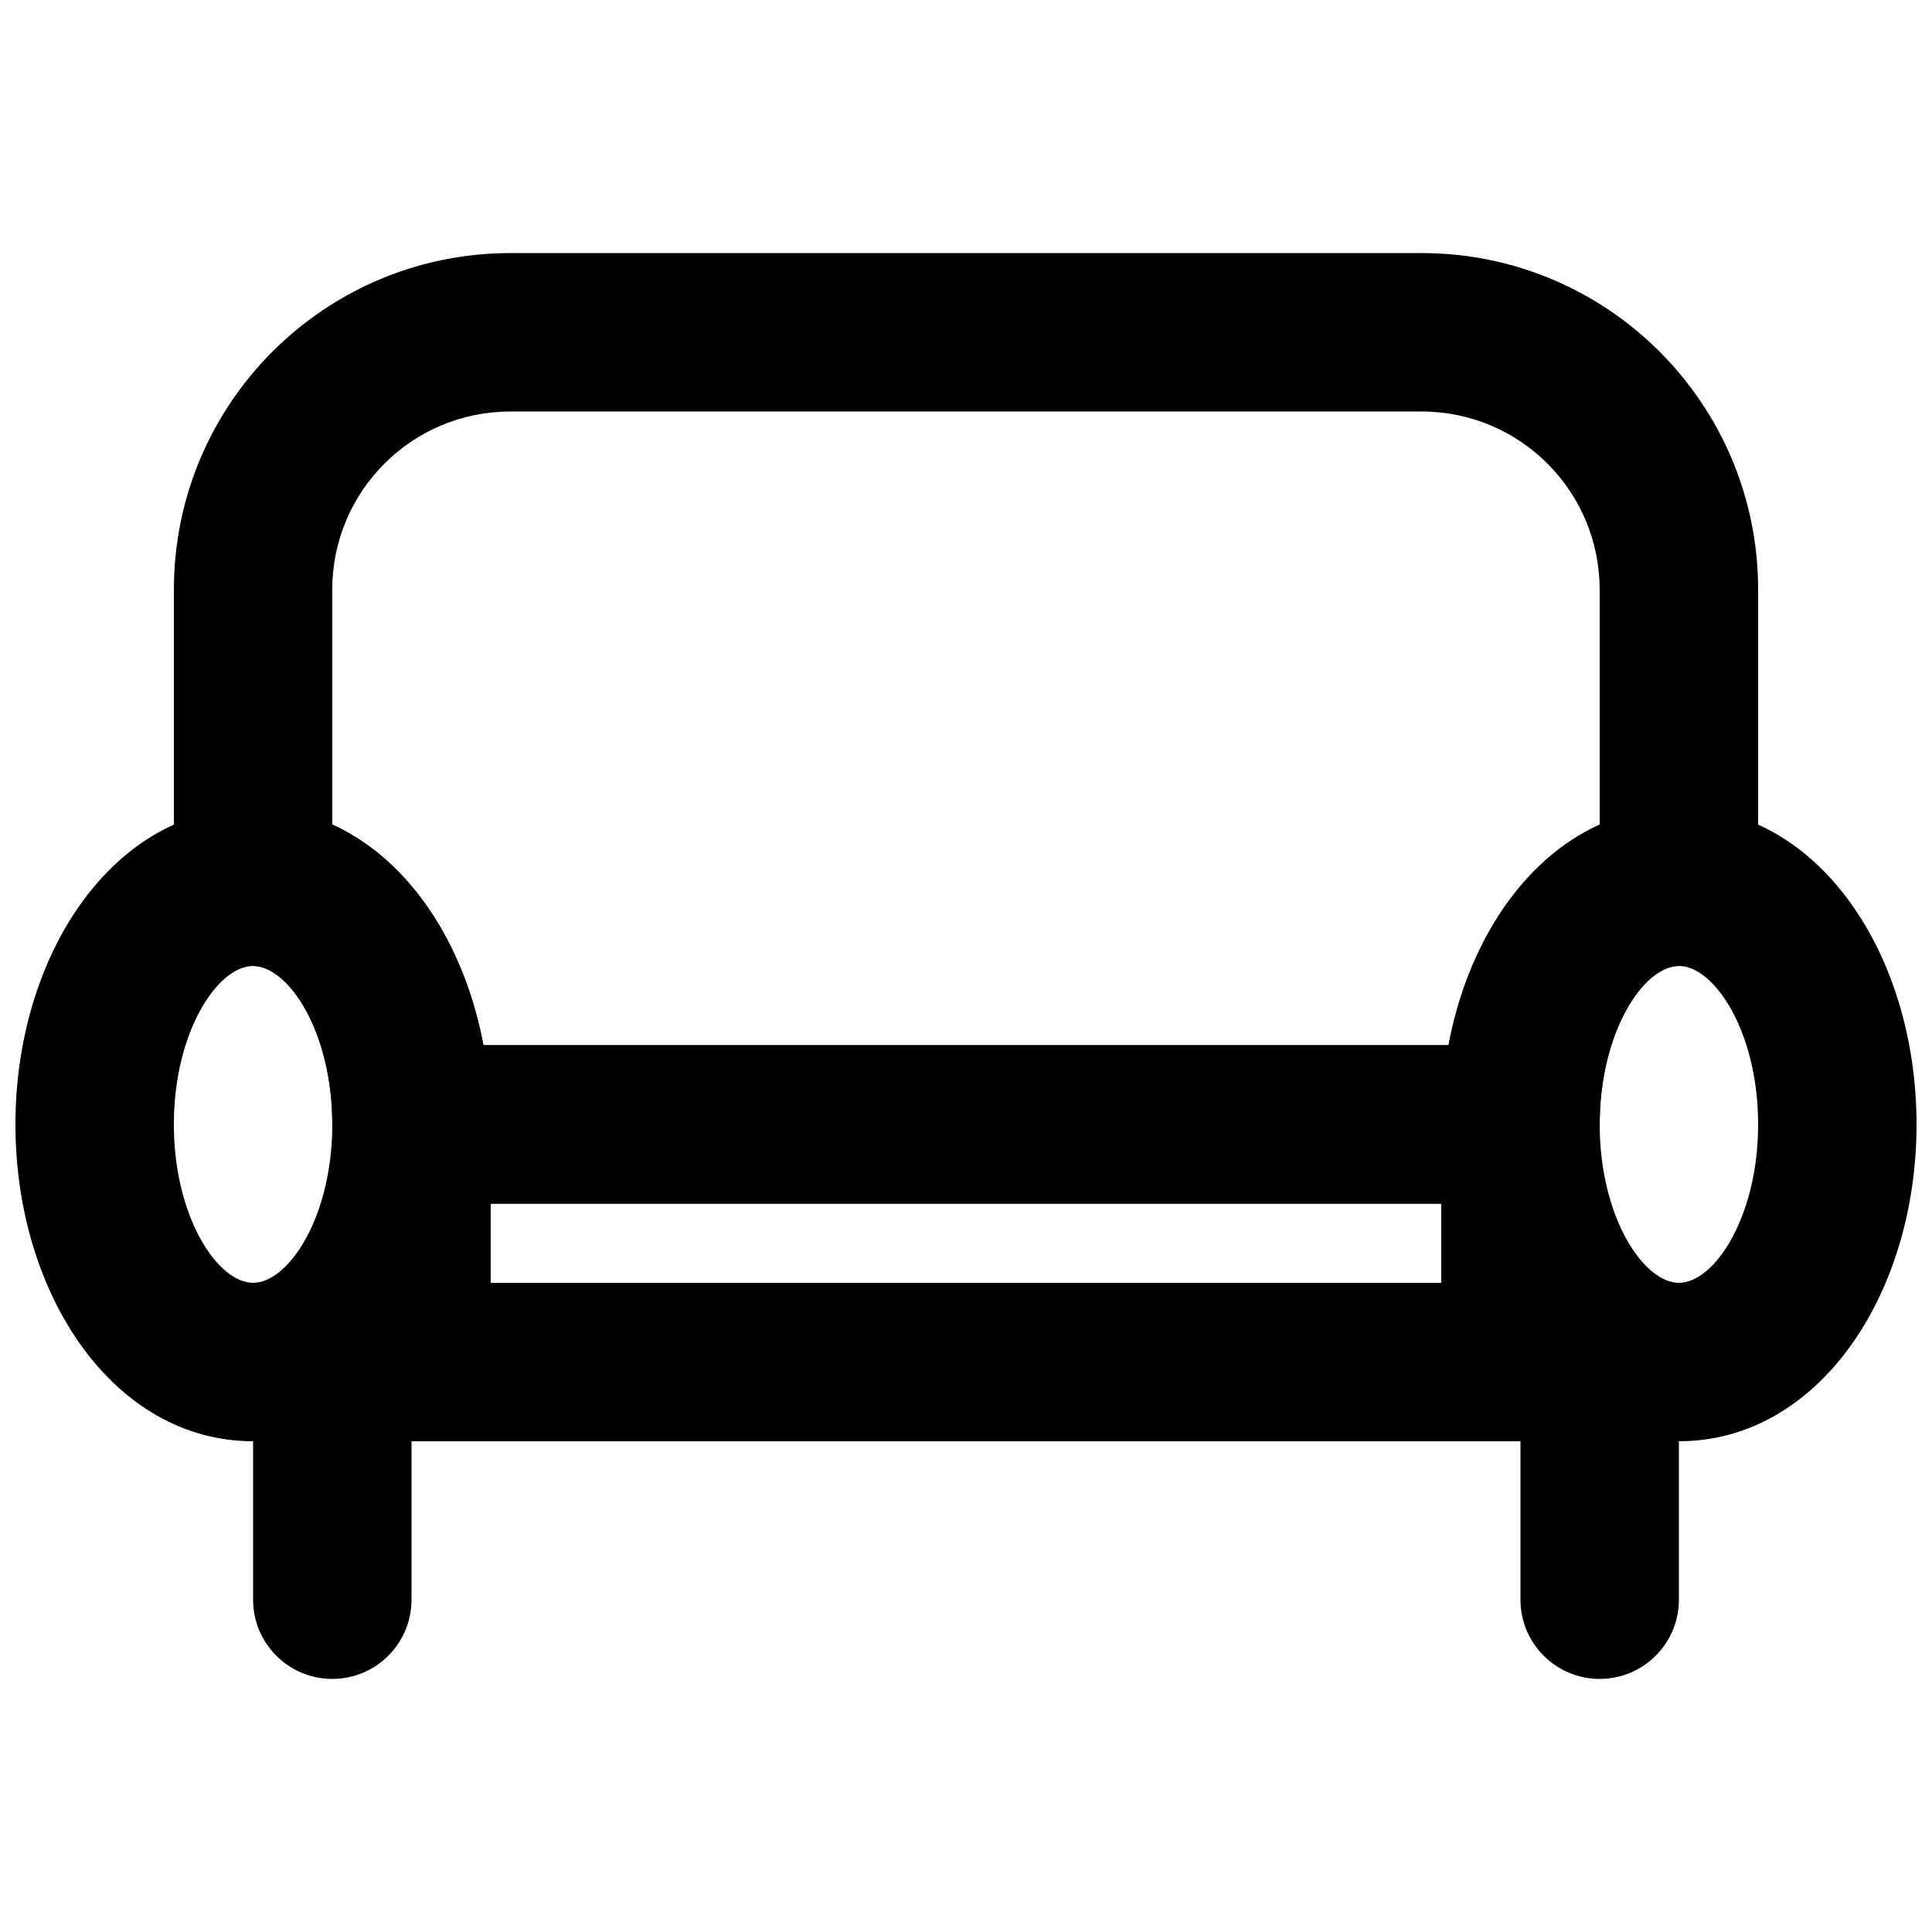
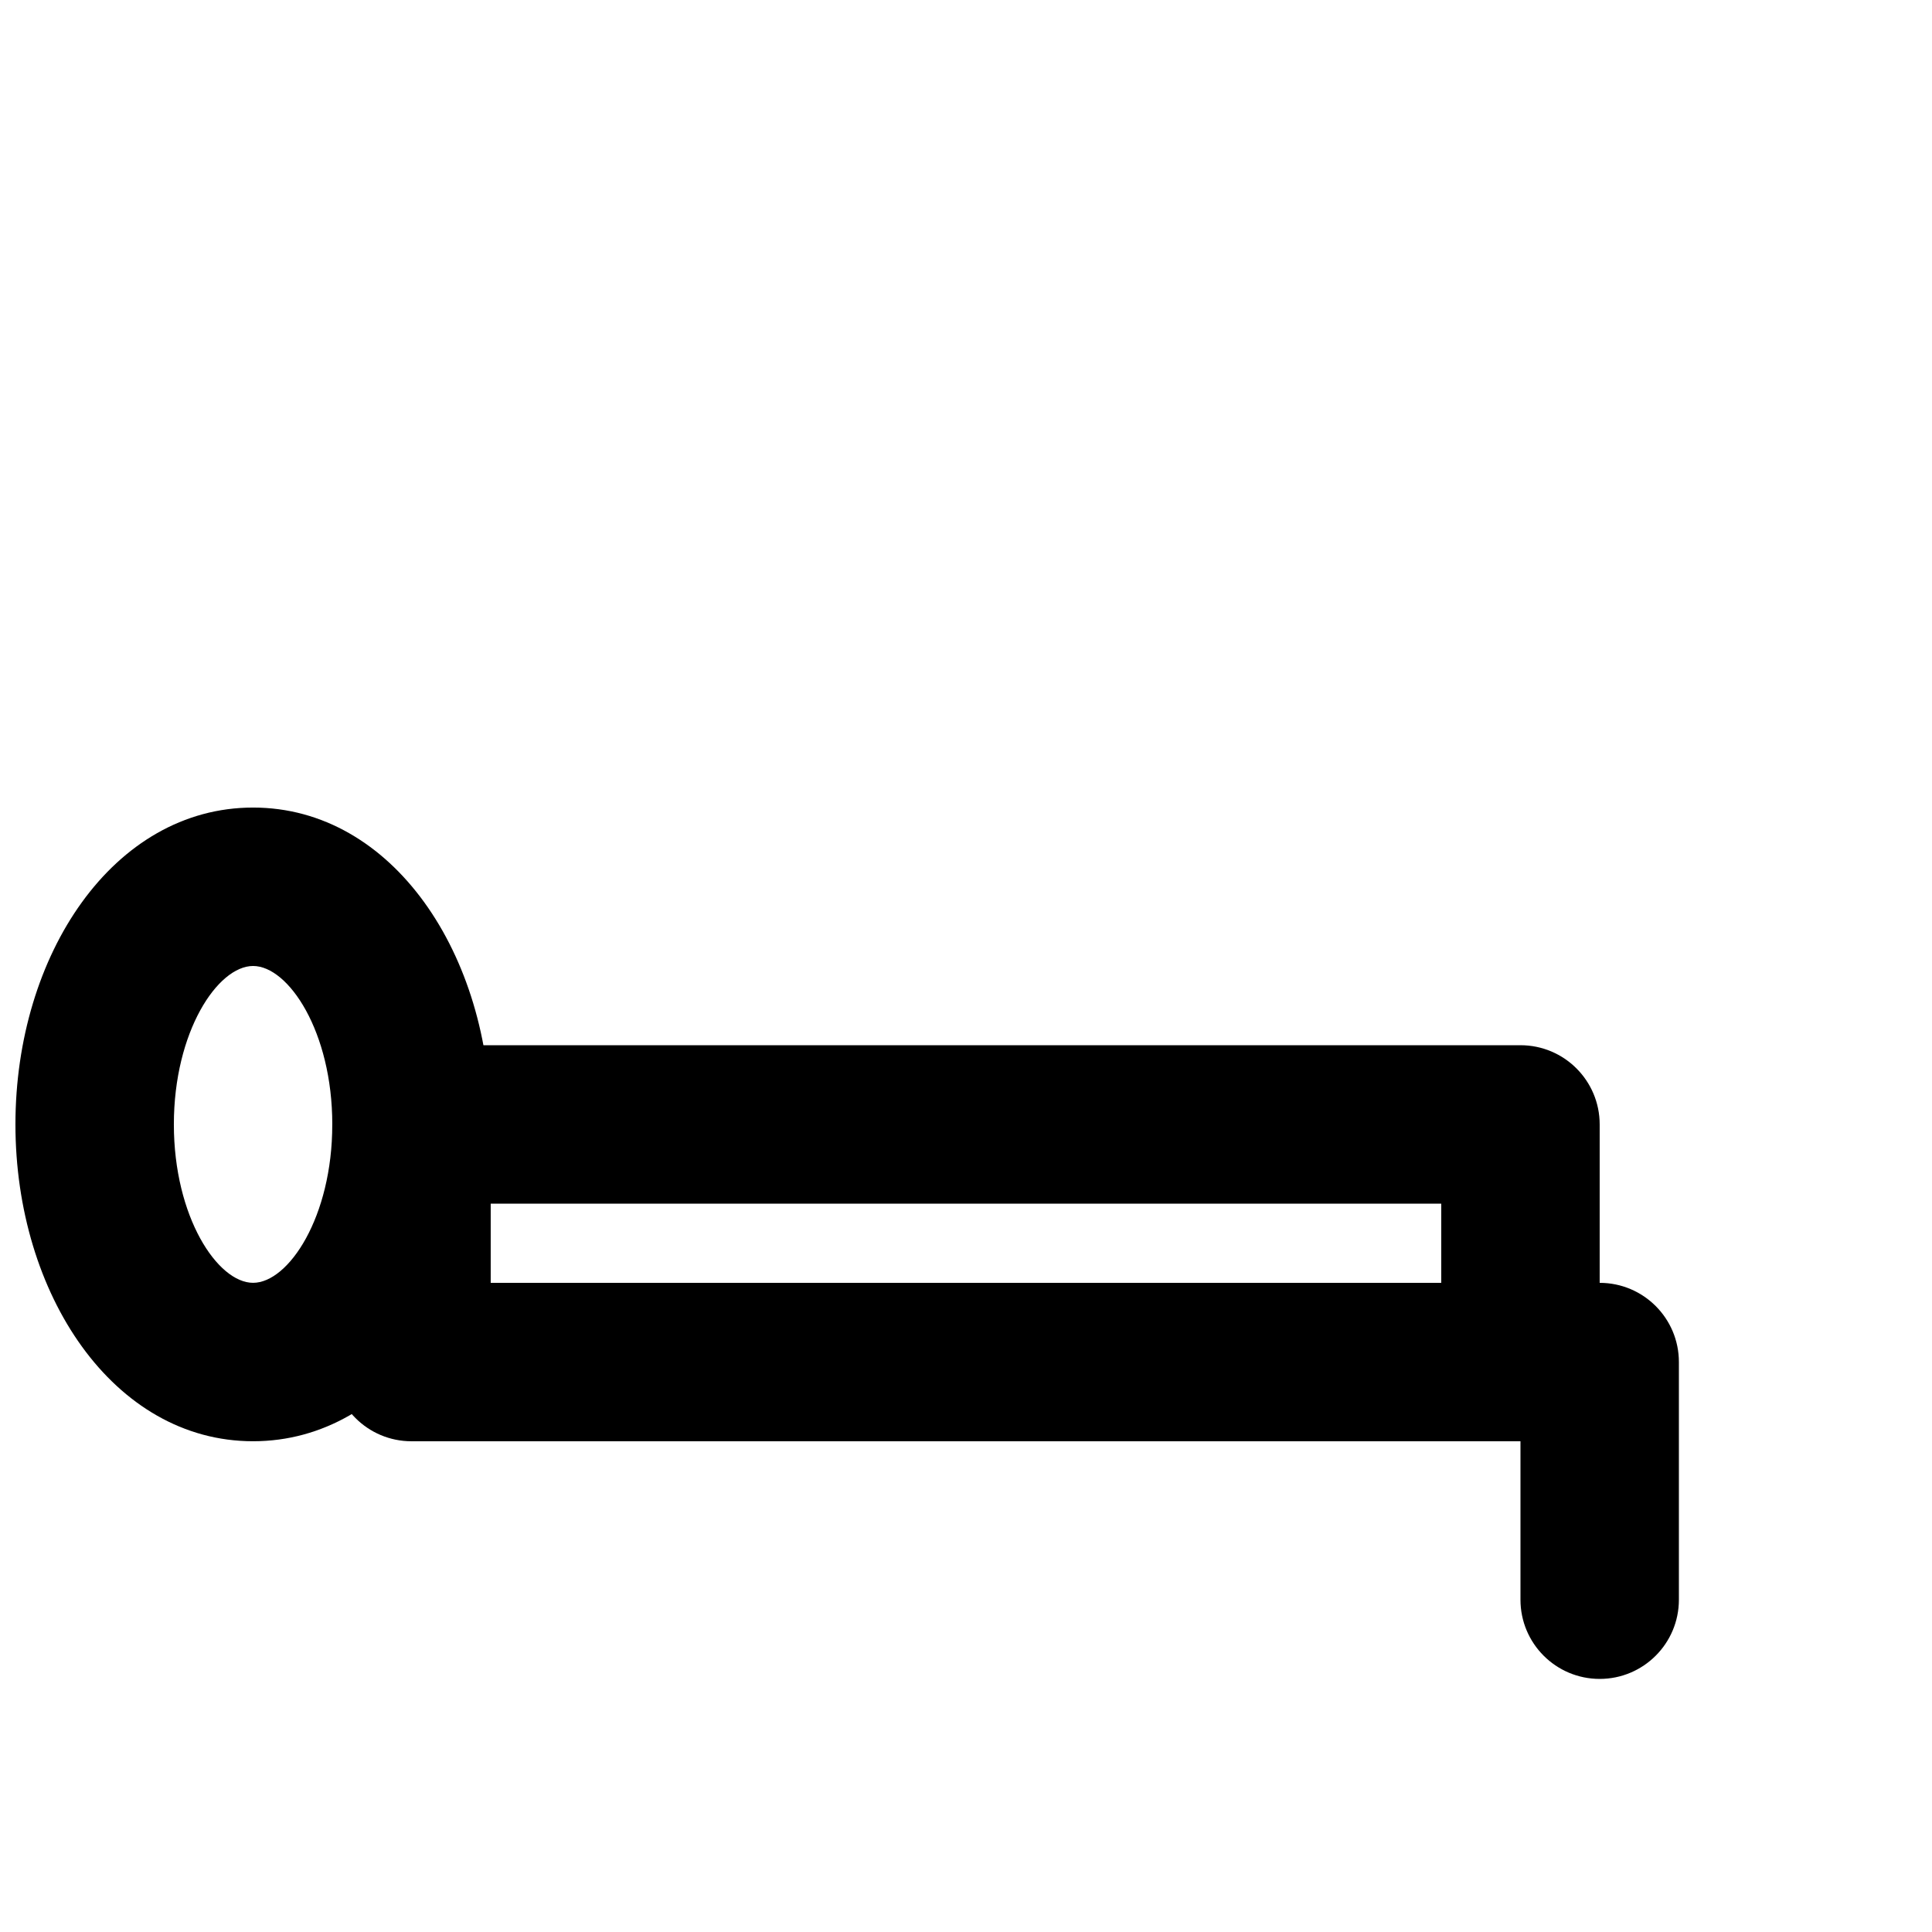
<svg xmlns="http://www.w3.org/2000/svg" width="800px" height="800px" version="1.1" viewBox="144 144 512 512">
  <defs>
    <clipPath id="b">
      <path d="m148.09 358h126.91v168h-126.91z" />
    </clipPath>
    <clipPath id="a">
      <path d="m525 358h126.9v168h-126.9z" />
    </clipPath>
  </defs>
  <g clip-path="url(#b)">
    <path d="m232.06 441.98c0 24.562-11.613 41.98-20.992 41.98-9.379 0-20.992-17.418-20.992-41.98 0-24.566 11.613-41.984 20.992-41.984 9.379 0 20.992 17.418 20.992 41.984zm41.984 0c0-45.012-25.969-83.969-62.977-83.969-37.008 0-62.977 38.957-62.977 83.969 0 45.008 25.969 83.965 62.977 83.965 37.008 0 62.977-38.957 62.977-83.965z" fill-rule="evenodd" />
  </g>
  <g clip-path="url(#a)">
-     <path d="m609.92 441.98c0 24.562-11.609 41.98-20.992 41.98-9.379 0-20.992-17.418-20.992-41.98 0-24.566 11.613-41.984 20.992-41.984 9.383 0 20.992 17.418 20.992 41.984zm41.984 0c0-45.012-25.969-83.969-62.977-83.969-37.008 0-62.977 38.957-62.977 83.969 0 45.008 25.969 83.965 62.977 83.965 37.008 0 62.977-38.957 62.977-83.965z" fill-rule="evenodd" />
-   </g>
+     </g>
  <path d="m253.05 525.95h293.89c11.594 0 20.992-9.398 20.992-20.992v-62.973c0-11.594-9.398-20.992-20.992-20.992h-293.89c-11.594 0-20.992 9.398-20.992 20.992v62.973c0 11.594 9.398 20.992 20.992 20.992zm20.992-62.973h251.9v20.988h-251.9z" fill-rule="evenodd" />
-   <path d="m211.07 504.96v62.977c0 11.594 9.398 20.992 20.992 20.992s20.992-9.398 20.992-20.992v-62.977c0-11.594-9.398-20.992-20.992-20.992s-20.992 9.398-20.992 20.992z" fill-rule="evenodd" />
  <path d="m546.94 504.96v62.977c0 11.594 9.398 20.992 20.992 20.992s20.992-9.398 20.992-20.992v-62.977c0-11.594-9.398-20.992-20.992-20.992s-20.992 9.398-20.992 20.992z" fill-rule="evenodd" />
-   <path d="m190.08 300.24v78.766c0 11.594 9.398 20.992 20.992 20.992 9.379 0 20.992 17.418 20.992 41.98 0 11.594 9.398 20.992 20.992 20.992h293.89c11.594 0 20.992-9.398 20.992-20.992 0-24.551 11.625-41.98 20.992-41.98 11.594 0 20.992-9.398 20.992-20.992v-78.766c0-49.25-39.918-89.172-89.172-89.172h-241.49c-49.254 0-89.176 39.922-89.176 89.172zm337.8 120.75h-255.77c-5.055-26.934-19.695-49.266-40.055-58.461v-62.289c0-26.062 21.125-47.188 47.191-47.188h241.49c26.066 0 47.188 21.125 47.188 47.188v62.293c-20.352 9.199-34.996 31.531-40.051 58.457z" fill-rule="evenodd" />
</svg>